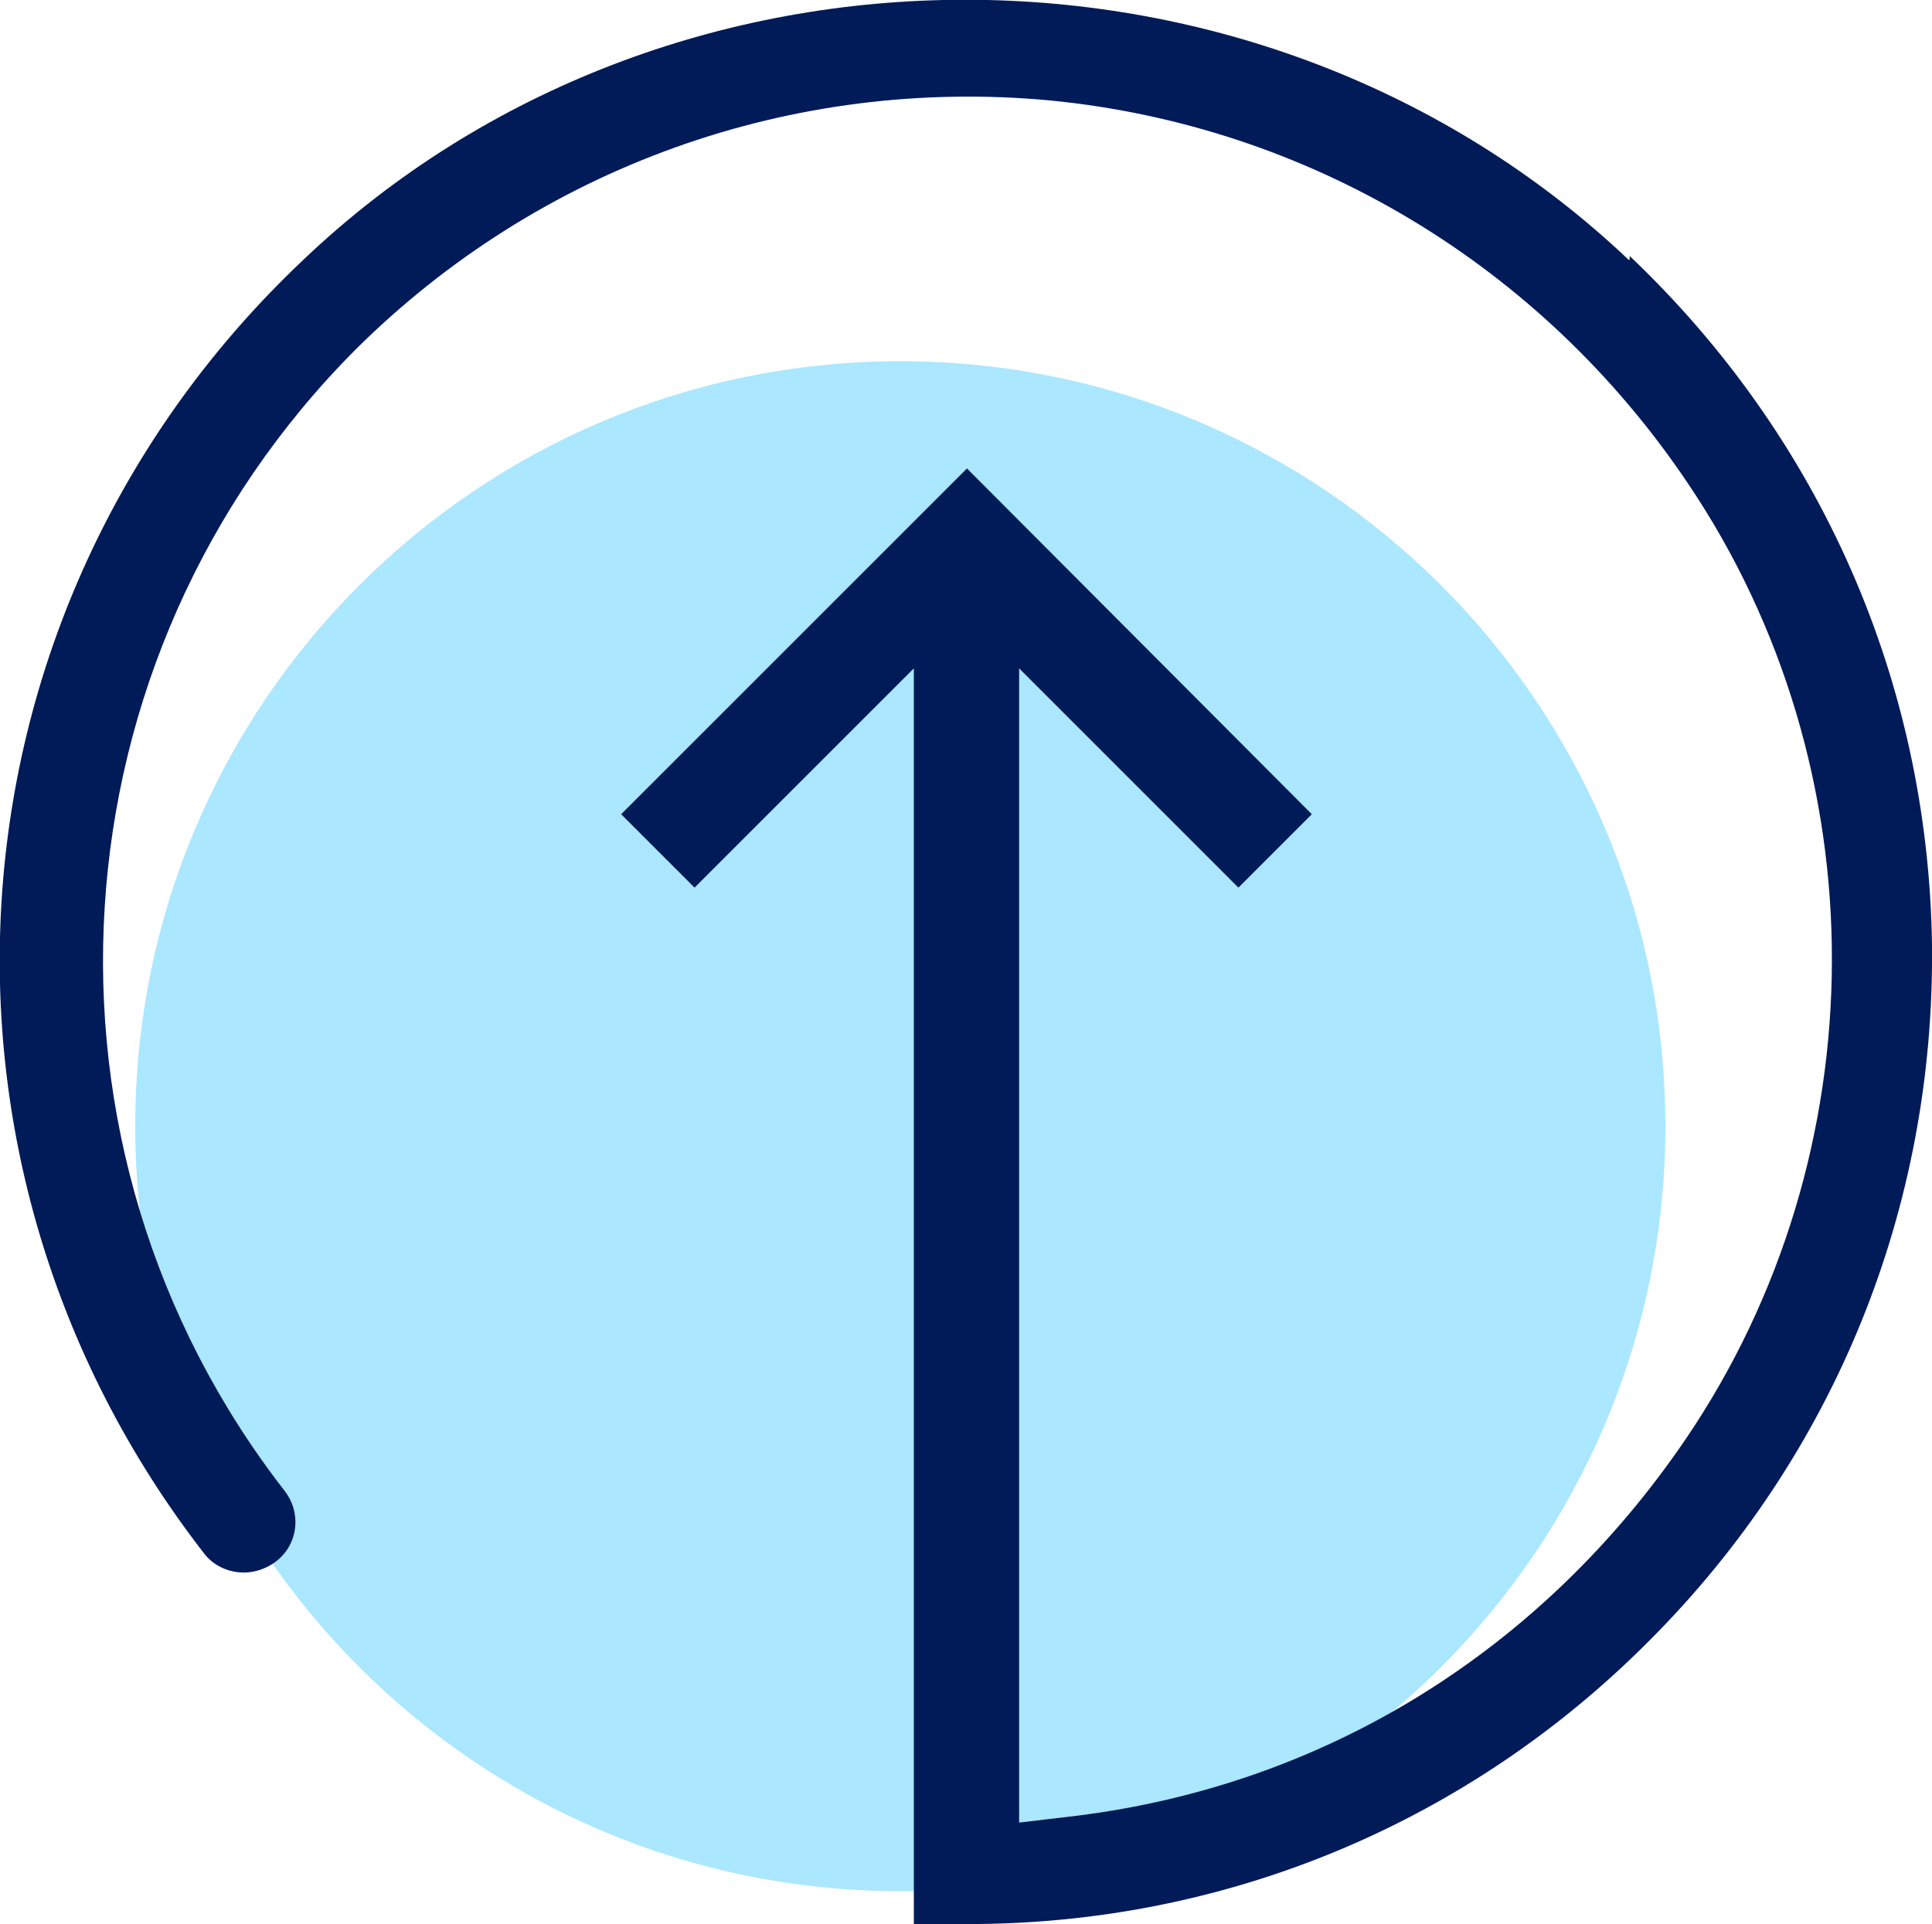
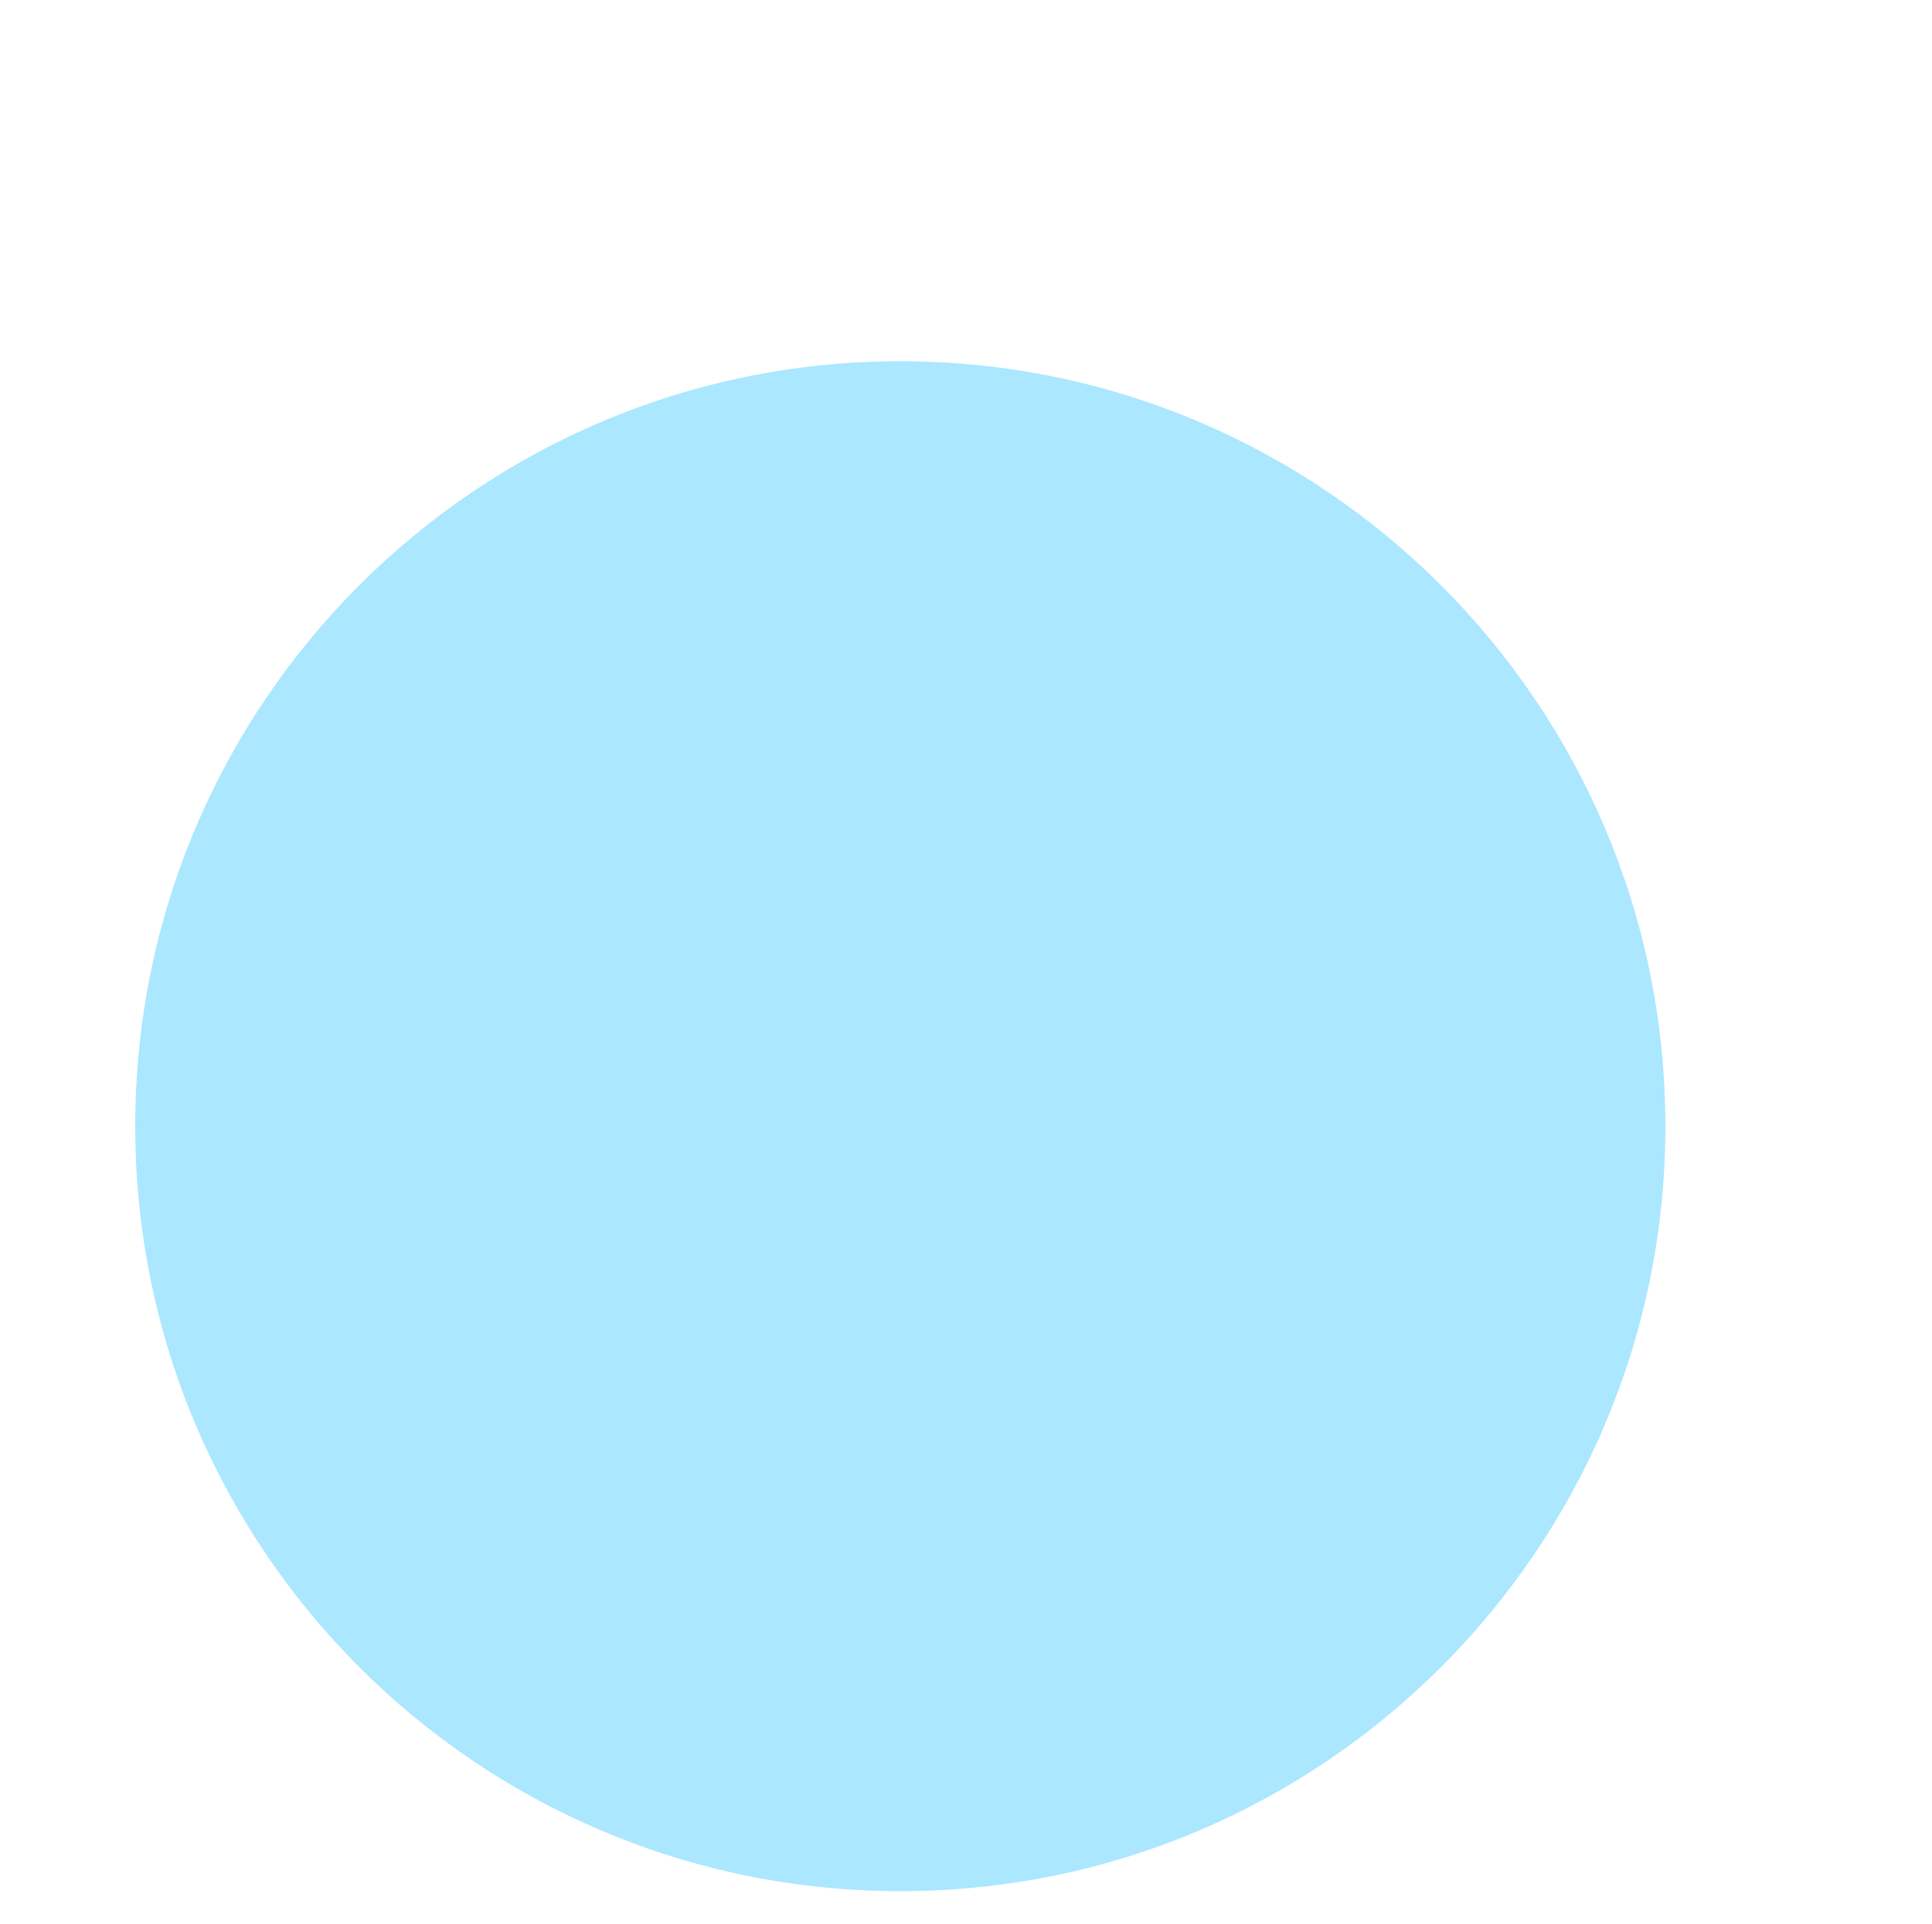
<svg xmlns="http://www.w3.org/2000/svg" id="Layer_2" data-name="Layer 2" viewBox="0 0 20 19.92">
  <defs>
    <style>
      .cls-1 {
        fill: #abe7ff;
      }

      .cls-2 {
        fill: #011b58;
      }
    </style>
  </defs>
  <g id="Layer_1-2" data-name="Layer 1">
    <g>
      <path class="cls-1" d="M9.32,19.58c4.37,0,7.92-3.55,7.92-7.92s-3.55-7.92-7.92-7.92S1.4,7.28,1.4,11.66s3.55,7.92,7.92,7.92Z" />
-       <path class="cls-2" d="M16.86,2.69C13.07-.9,6.91-.9,3.14,2.69-.62,6.24-1.06,11.99,2.11,16.08c.09.12.23.19.38.2.15.01.31-.05.42-.16.18-.18.2-.47.04-.68C.18,11.88.5,6.81,3.68,3.62c1.9-1.89,4.52-2.83,7.19-2.58,2.67.26,5.08,1.7,6.6,3.96,2,2.96,1.99,6.94-.02,9.9-1.49,2.19-3.73,3.58-6.31,3.9l-.59.07V6.92l2.27,2.27.76-.76-3.57-3.58-3.58,3.58.76.76,2.27-2.27v13h.68c2.62-.03,5.08-1.07,6.93-2.93,1.92-1.92,2.96-4.48,2.93-7.21-.04-2.72-1.15-5.25-3.13-7.13v.04Z" />
    </g>
  </g>
</svg>